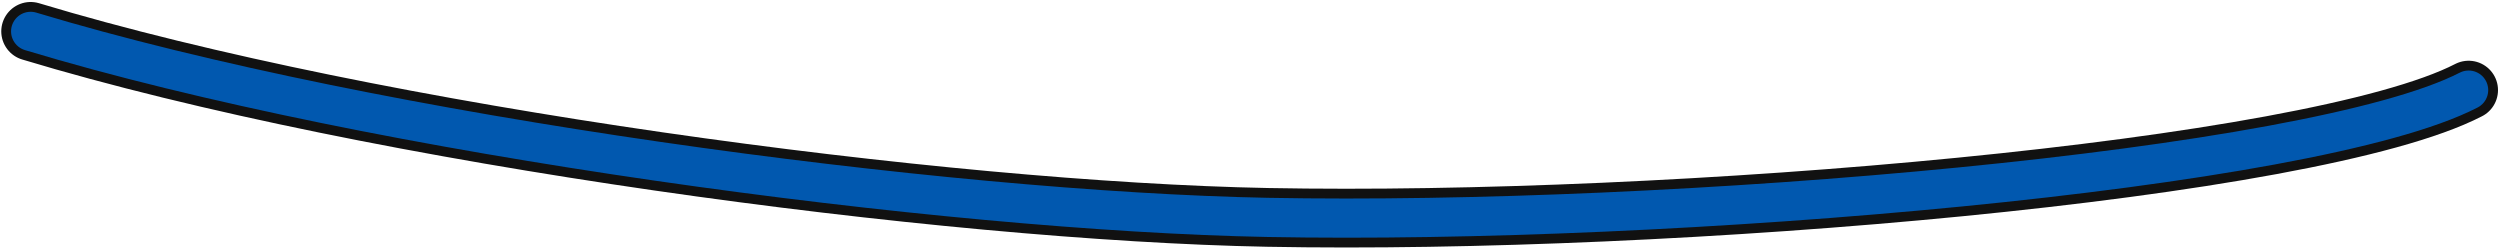
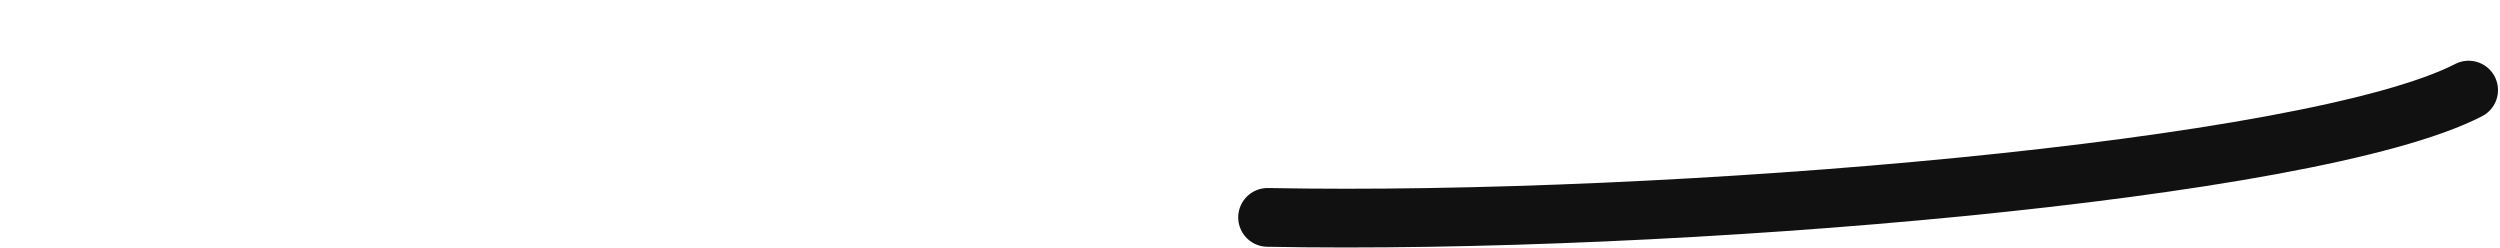
<svg xmlns="http://www.w3.org/2000/svg" width="383" height="38" viewBox="0 0 383 38" fill="none">
-   <path d="M378.194 13.805C354.156 26.194 255.882 34.482 194.194 33.305C144.677 32.361 57.771 20.835 4.694 4.805" stroke="#111111" stroke-width="9" stroke-linecap="round" />
-   <path d="M378.194 13.805C354.156 26.194 255.882 34.482 194.194 33.305C144.677 32.361 57.771 20.835 4.694 4.805" stroke="#0158AF" stroke-width="6" stroke-linecap="round" />
+   <path d="M378.194 13.805C354.156 26.194 255.882 34.482 194.194 33.305" stroke="#111111" stroke-width="9" stroke-linecap="round" />
</svg>